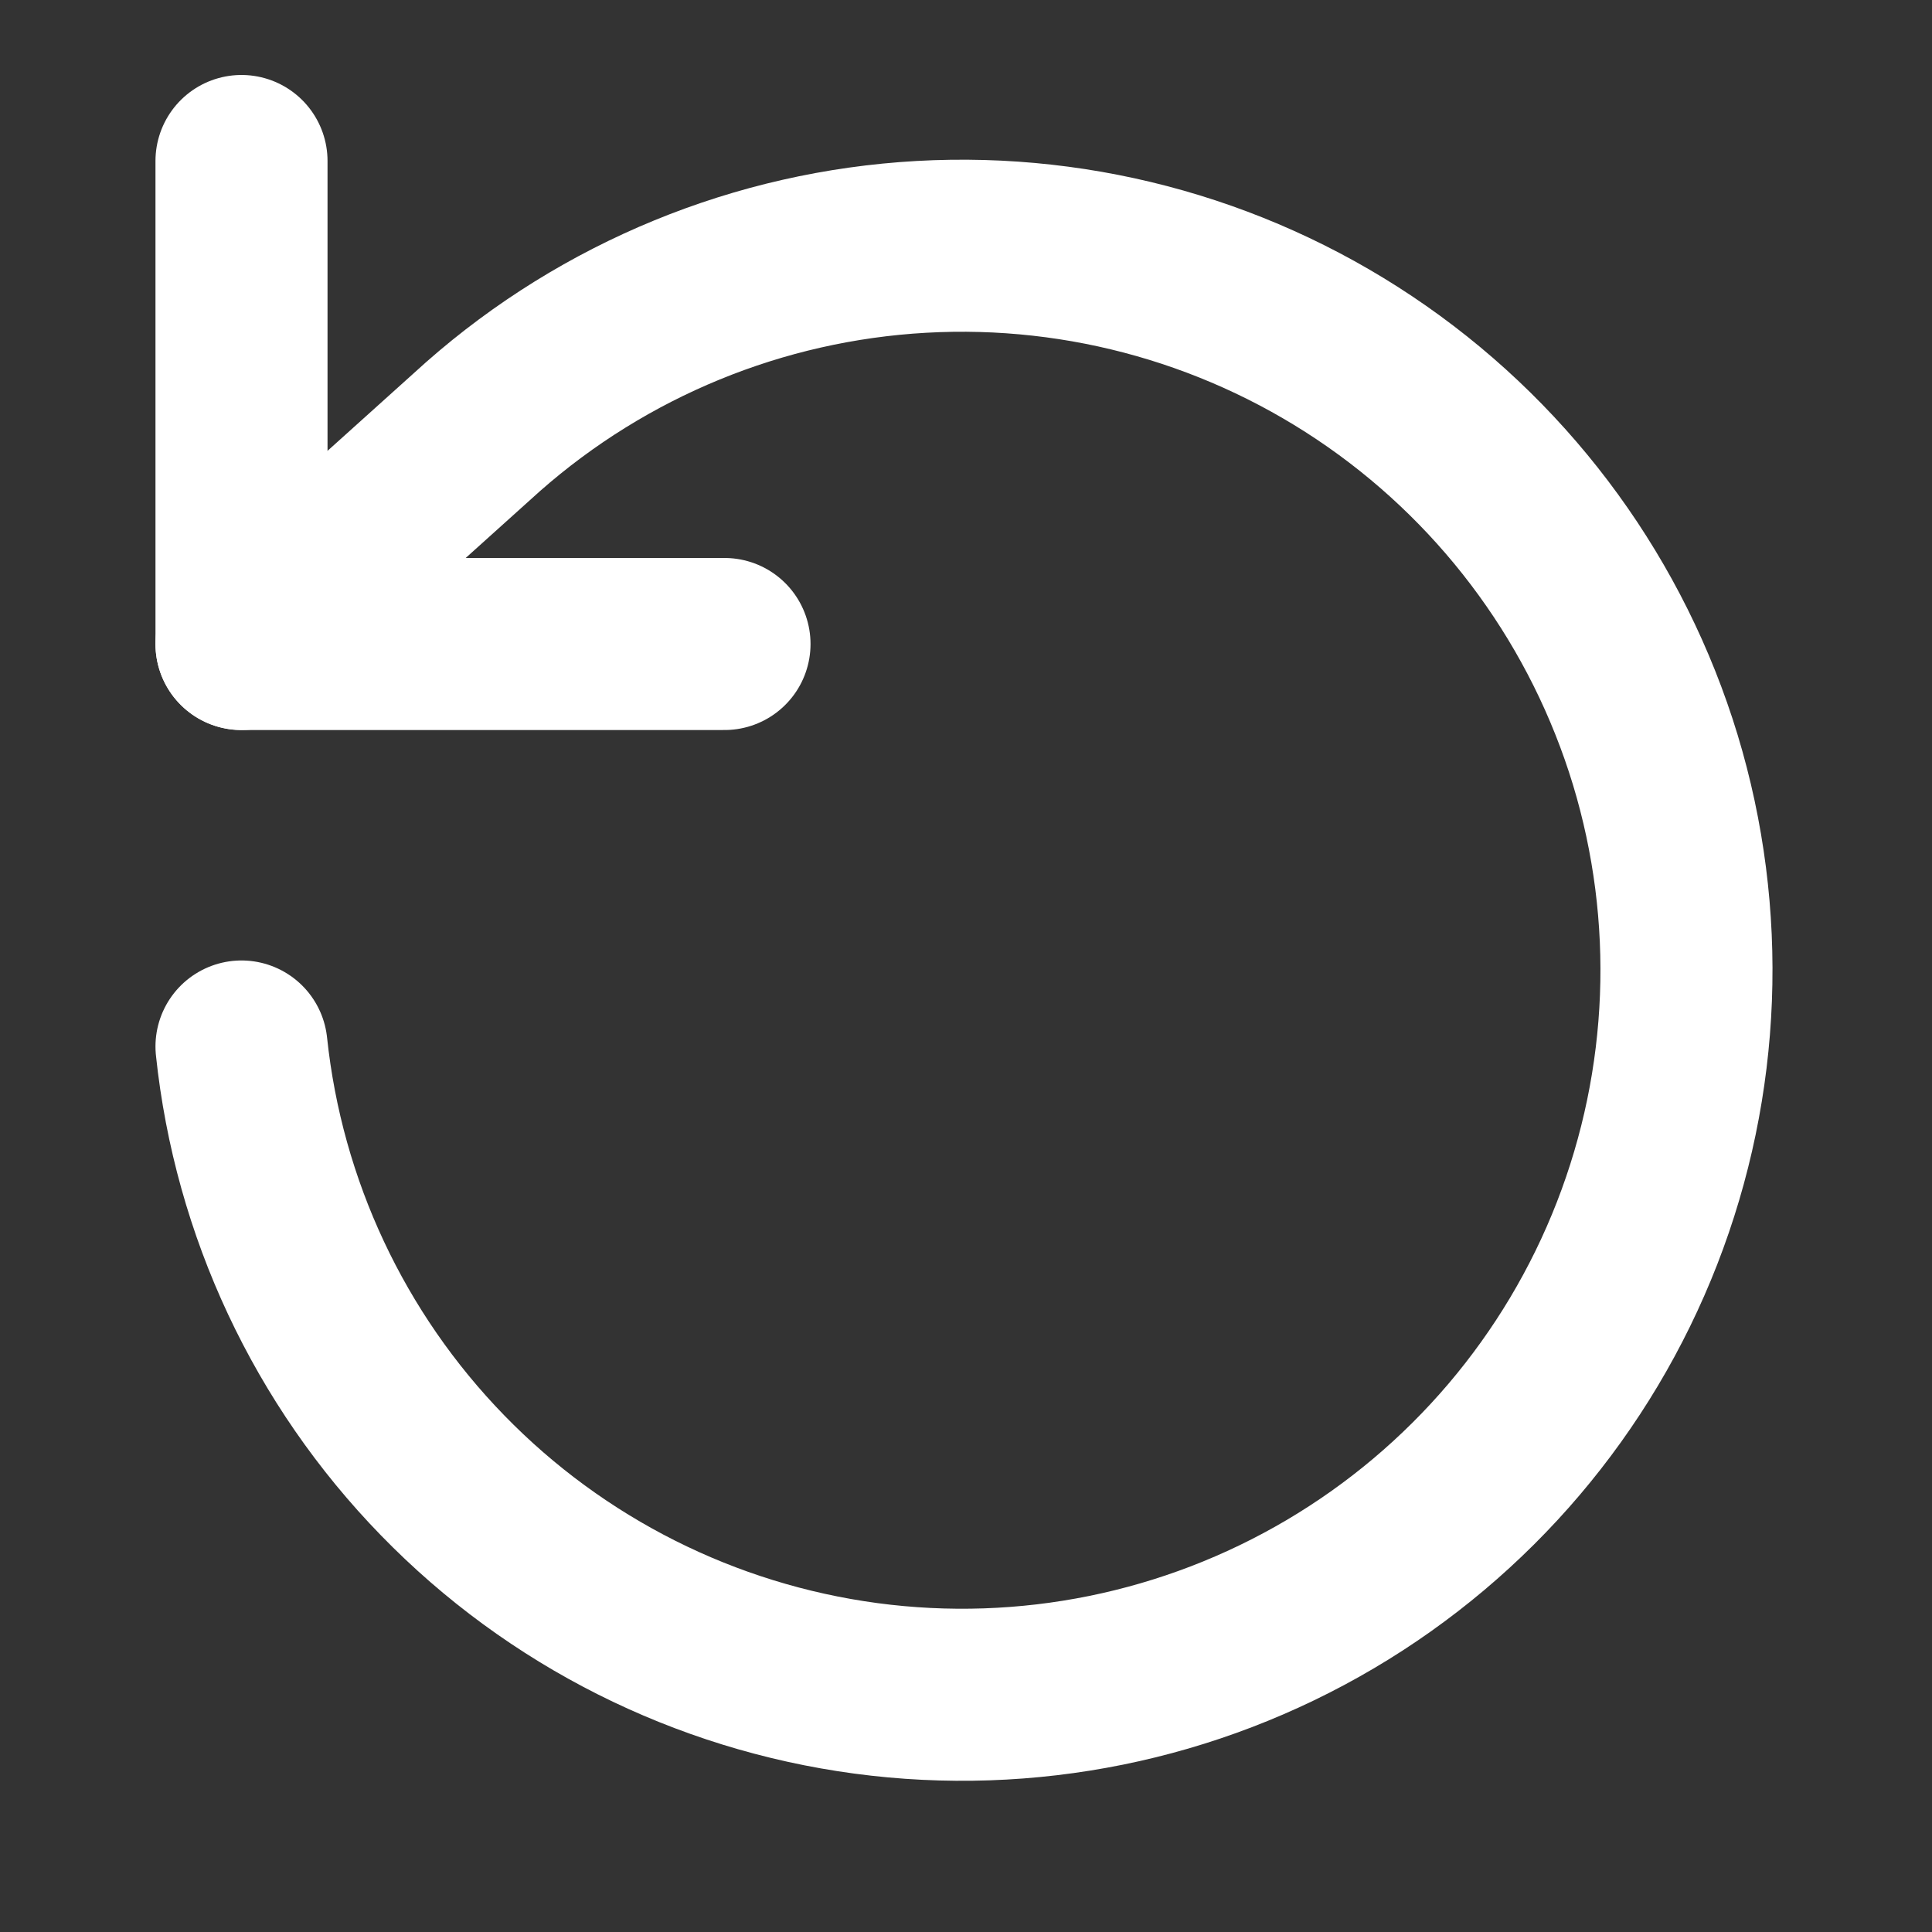
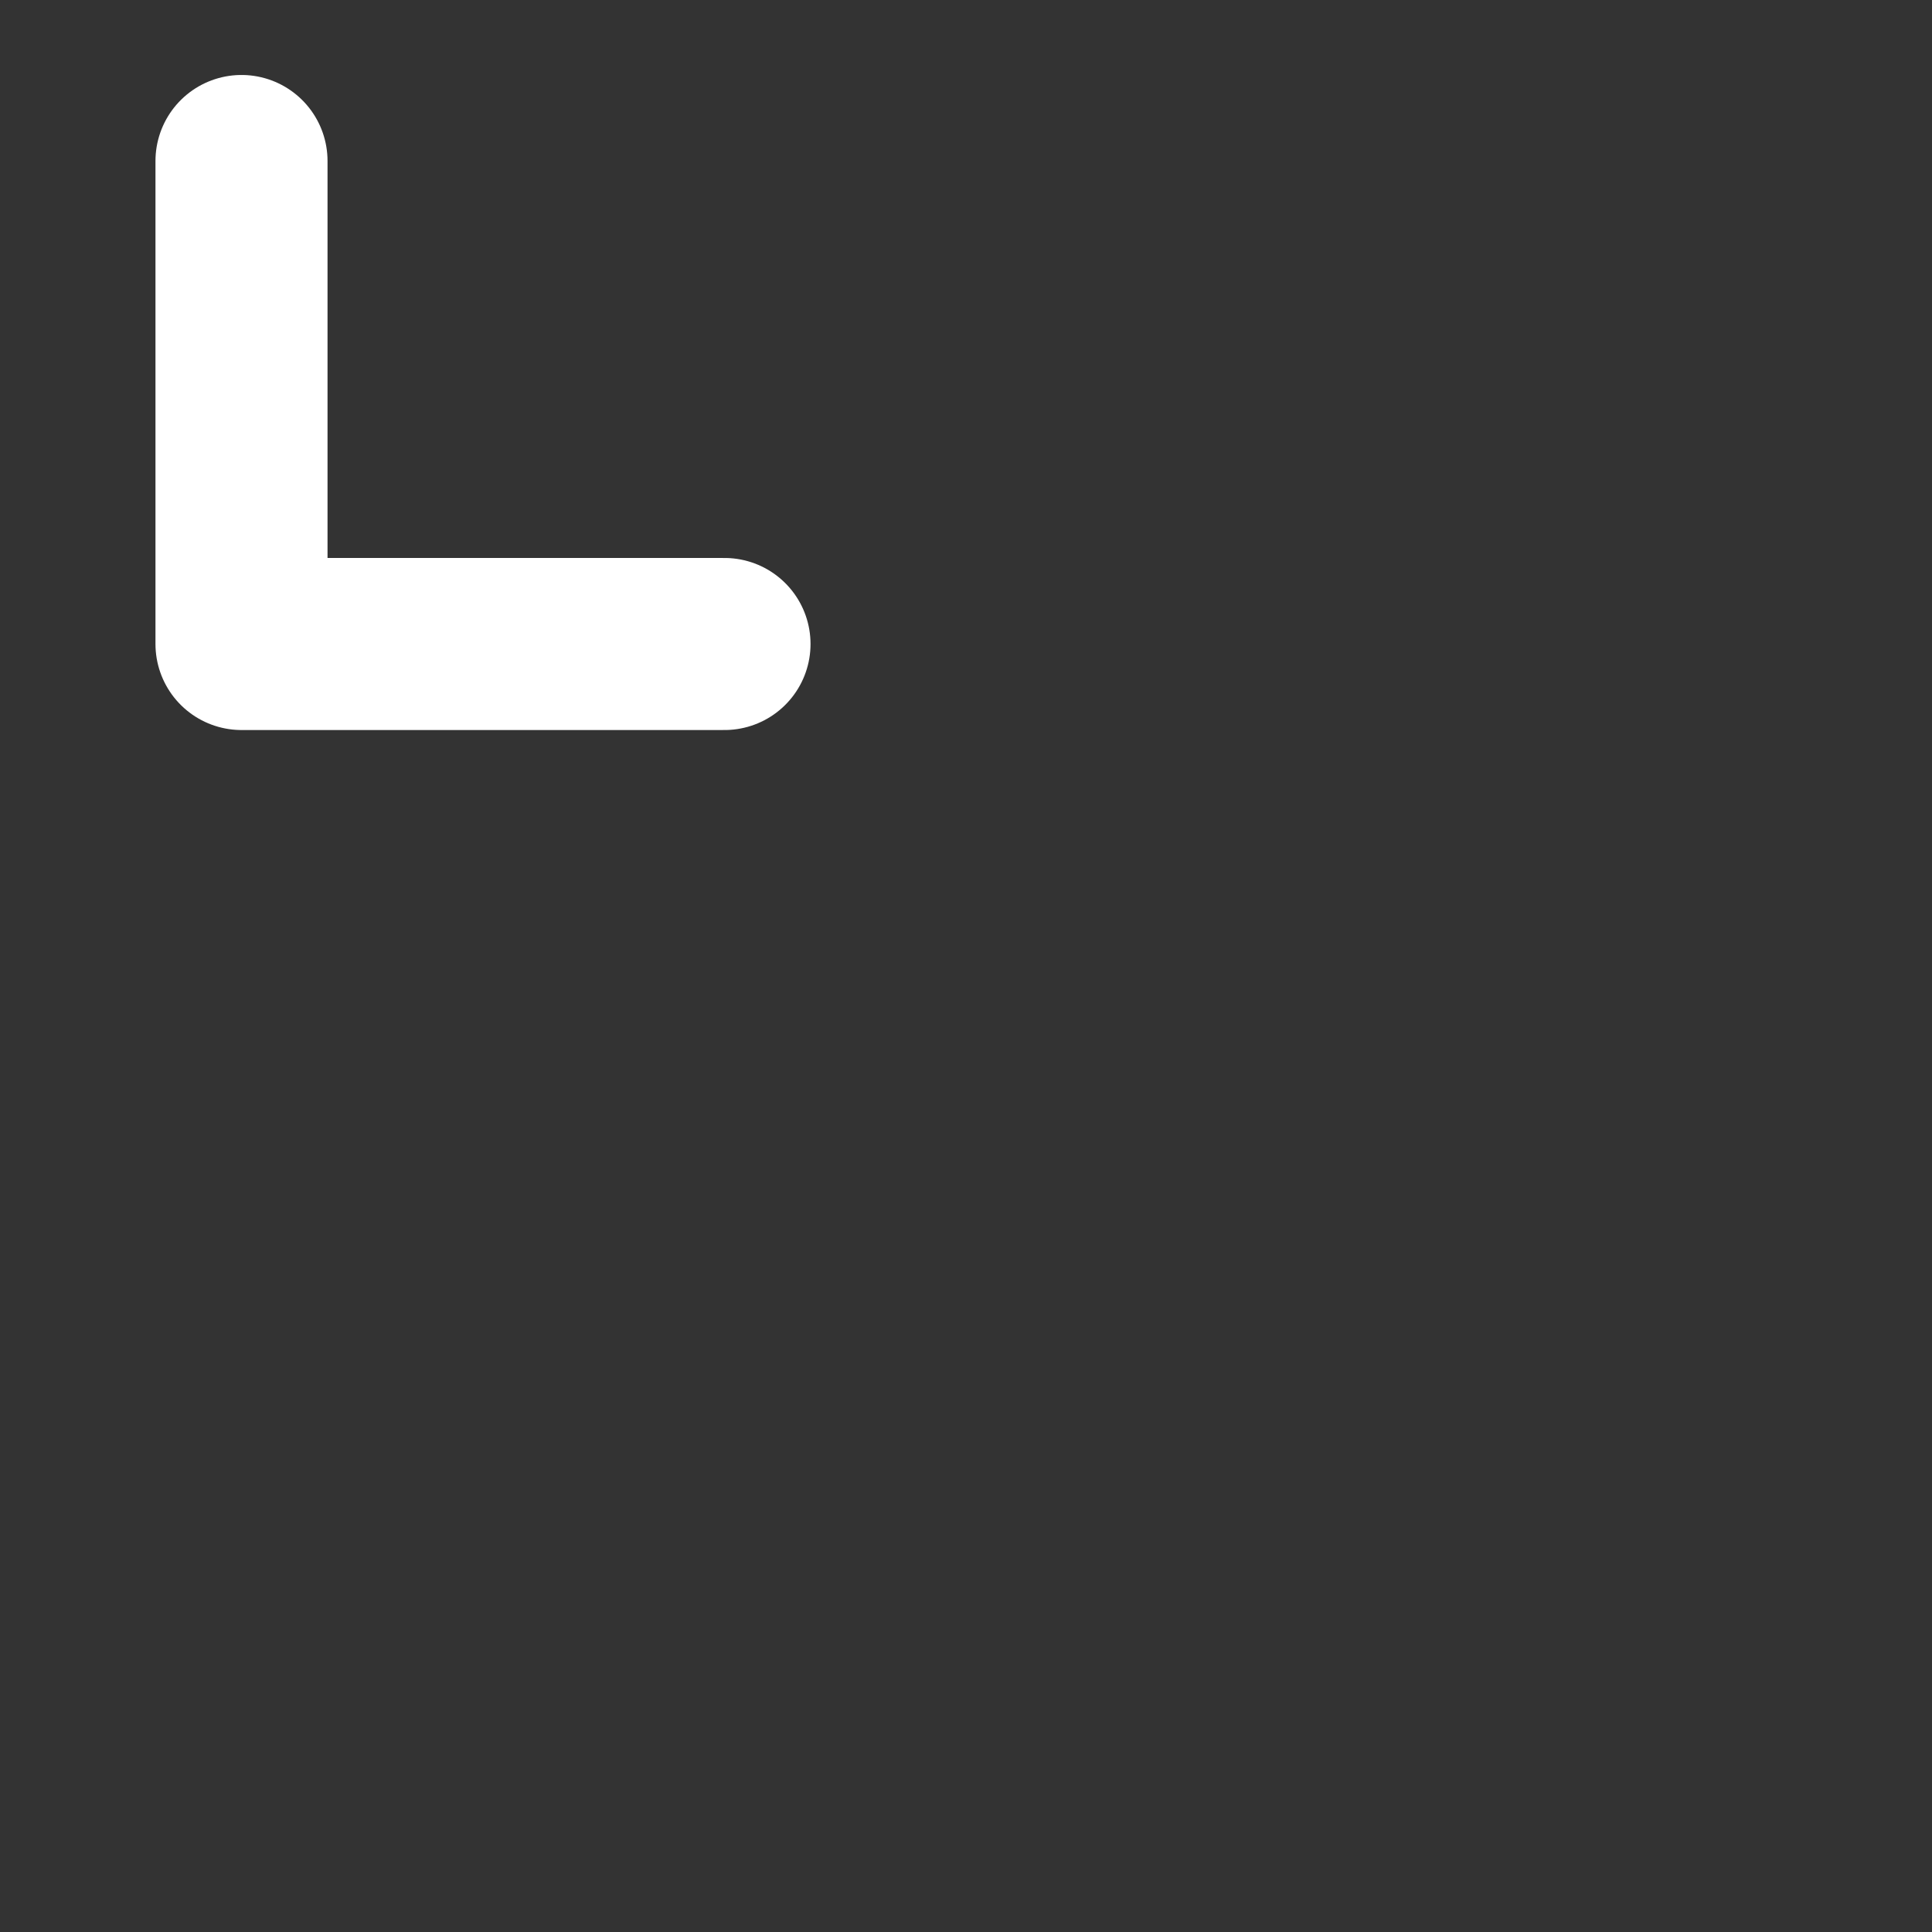
<svg xmlns="http://www.w3.org/2000/svg" width="18" height="18" viewBox="0 0 18 18" fill="none">
  <rect x="0" y="0" width="18" height="18" fill="#333333" stroke="none" />
  <path d="M2.25 1.5V6H6.75" stroke="white" stroke-width="1.603" stroke-linecap="round" stroke-linejoin="round" />
-   <path d="M2.25 9.75C2.409 11.255 3.069 12.662 4.124 13.746C5.179 14.831 6.568 15.529 8.067 15.73C9.567 15.931 11.09 15.622 12.393 14.853C13.696 14.084 14.703 12.9 15.252 11.49C15.801 10.08 15.861 8.527 15.422 7.079C14.982 5.632 14.069 4.374 12.829 3.507C11.589 2.64 10.094 2.215 8.584 2.3C7.073 2.385 5.635 2.975 4.5 3.975L2.25 6" stroke="white" stroke-width="1.603" stroke-linecap="round" stroke-linejoin="round" />
</svg>